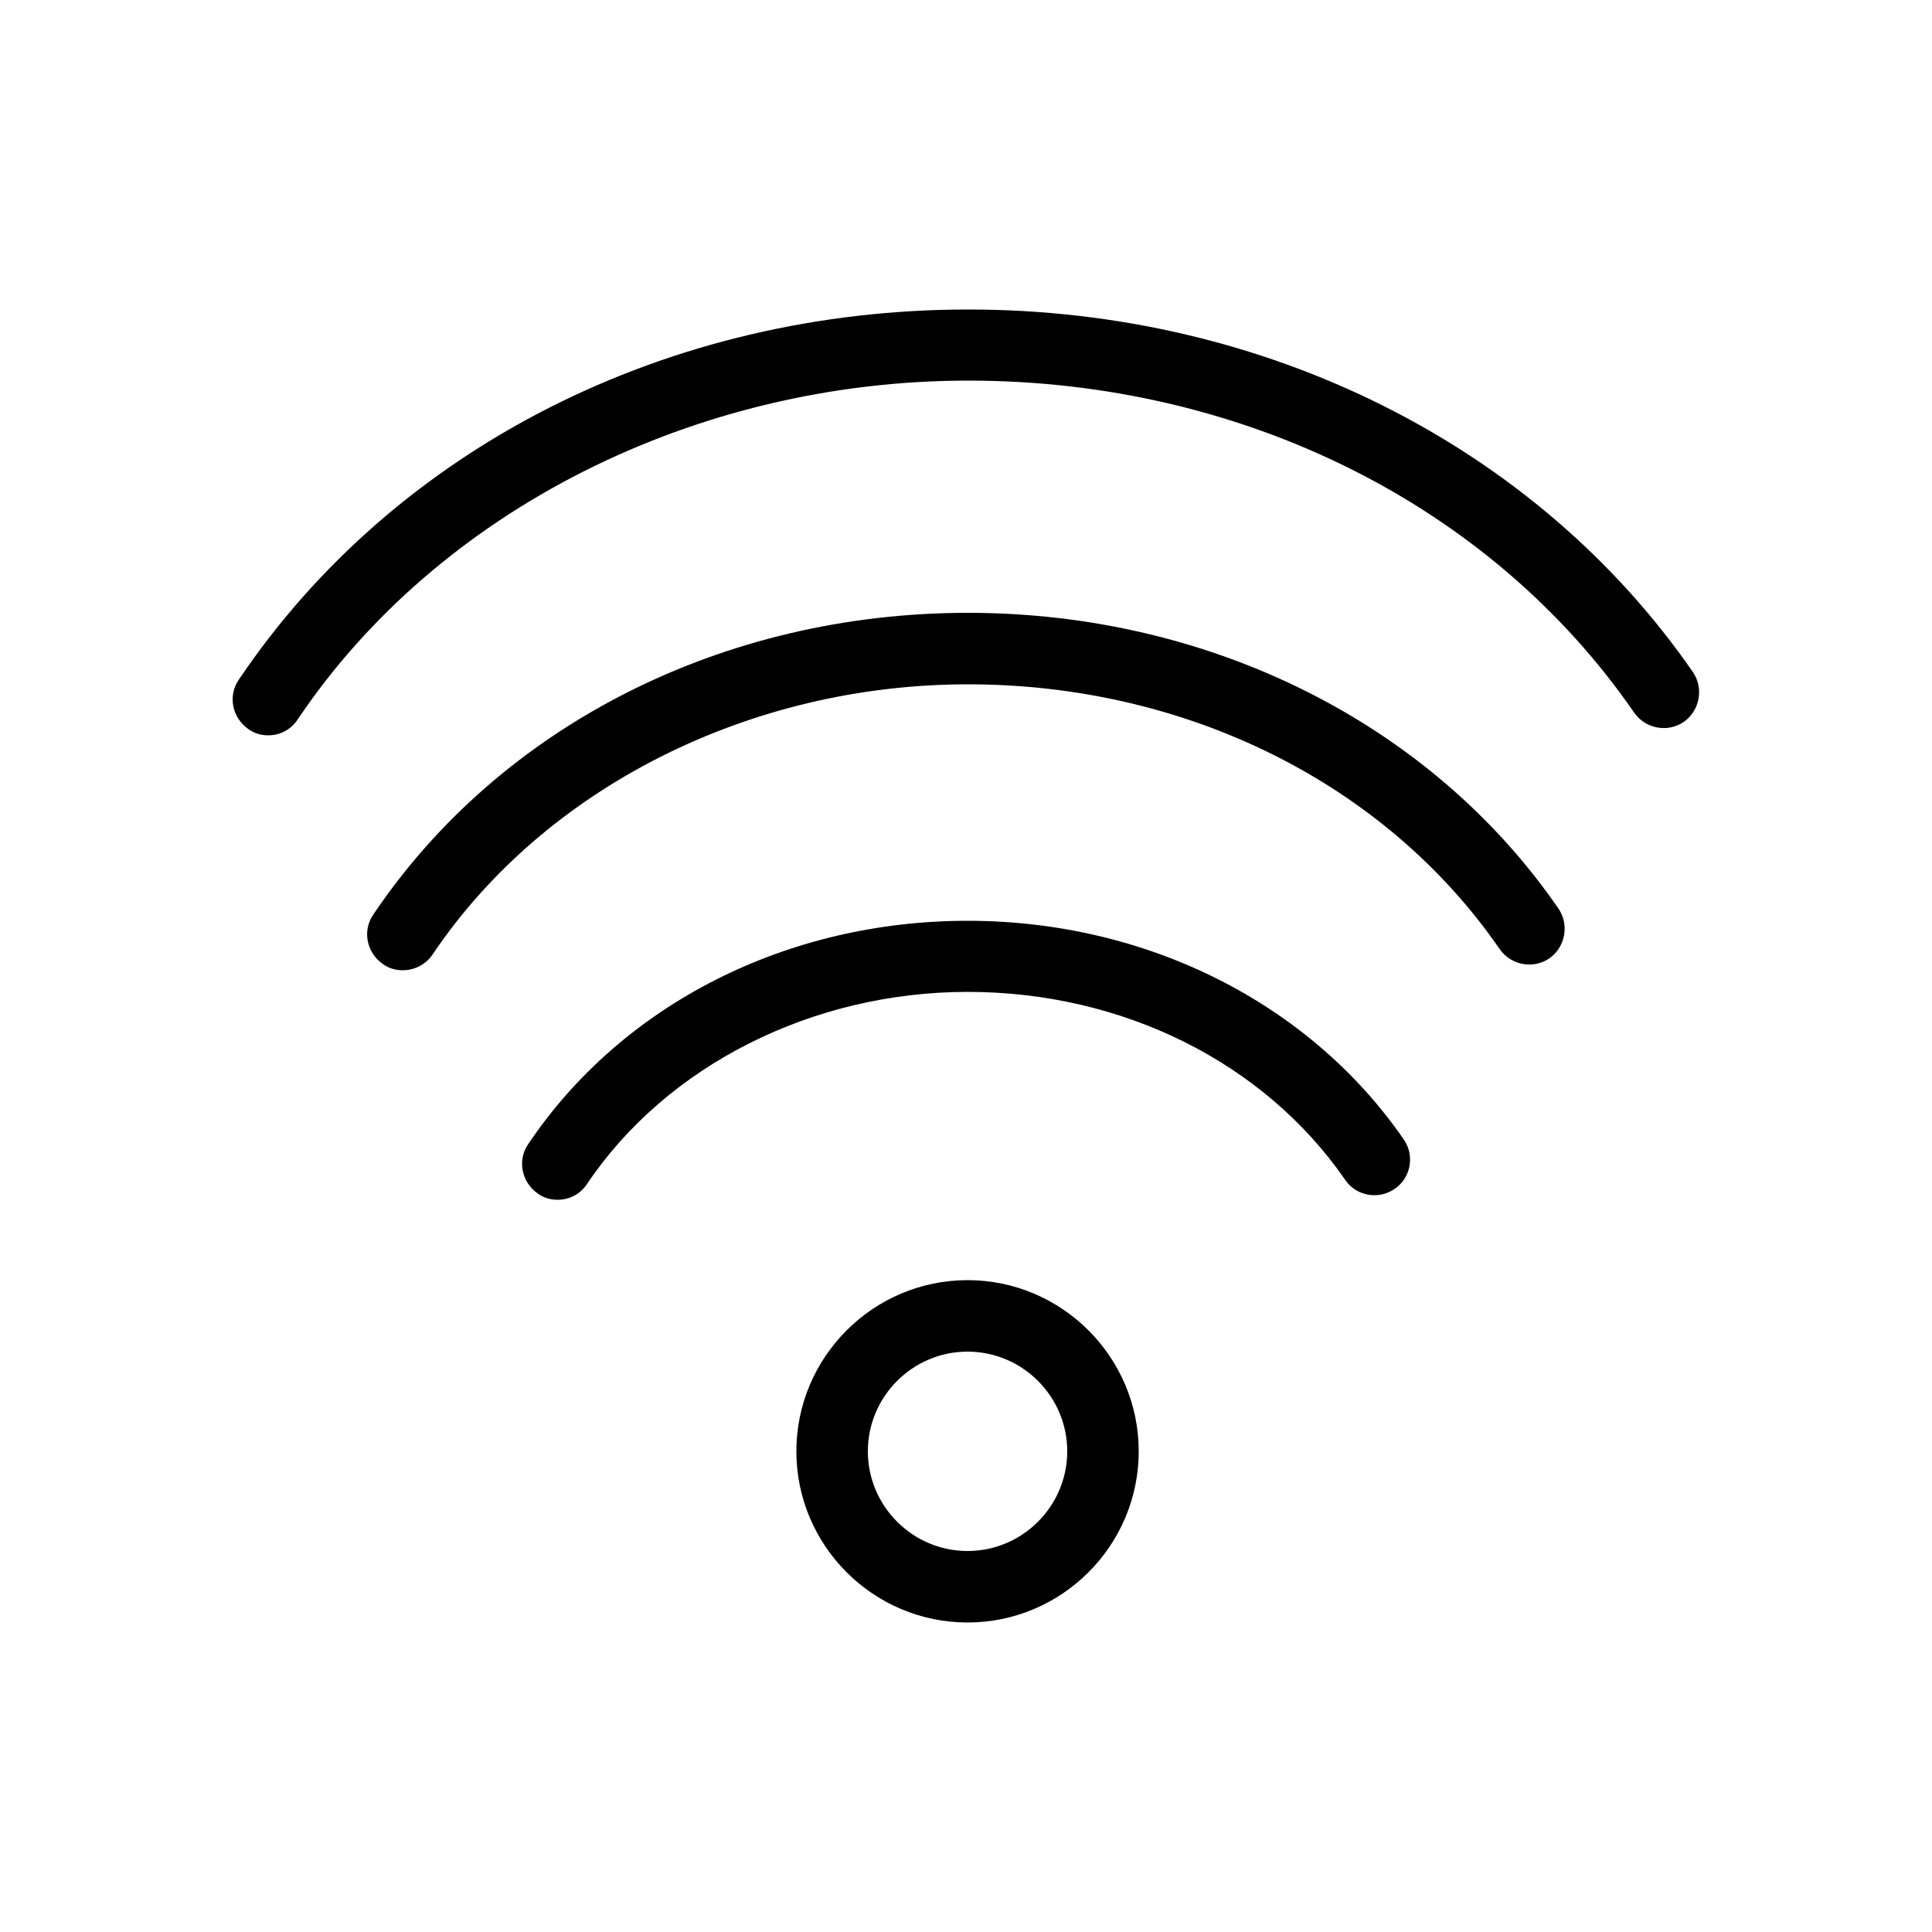
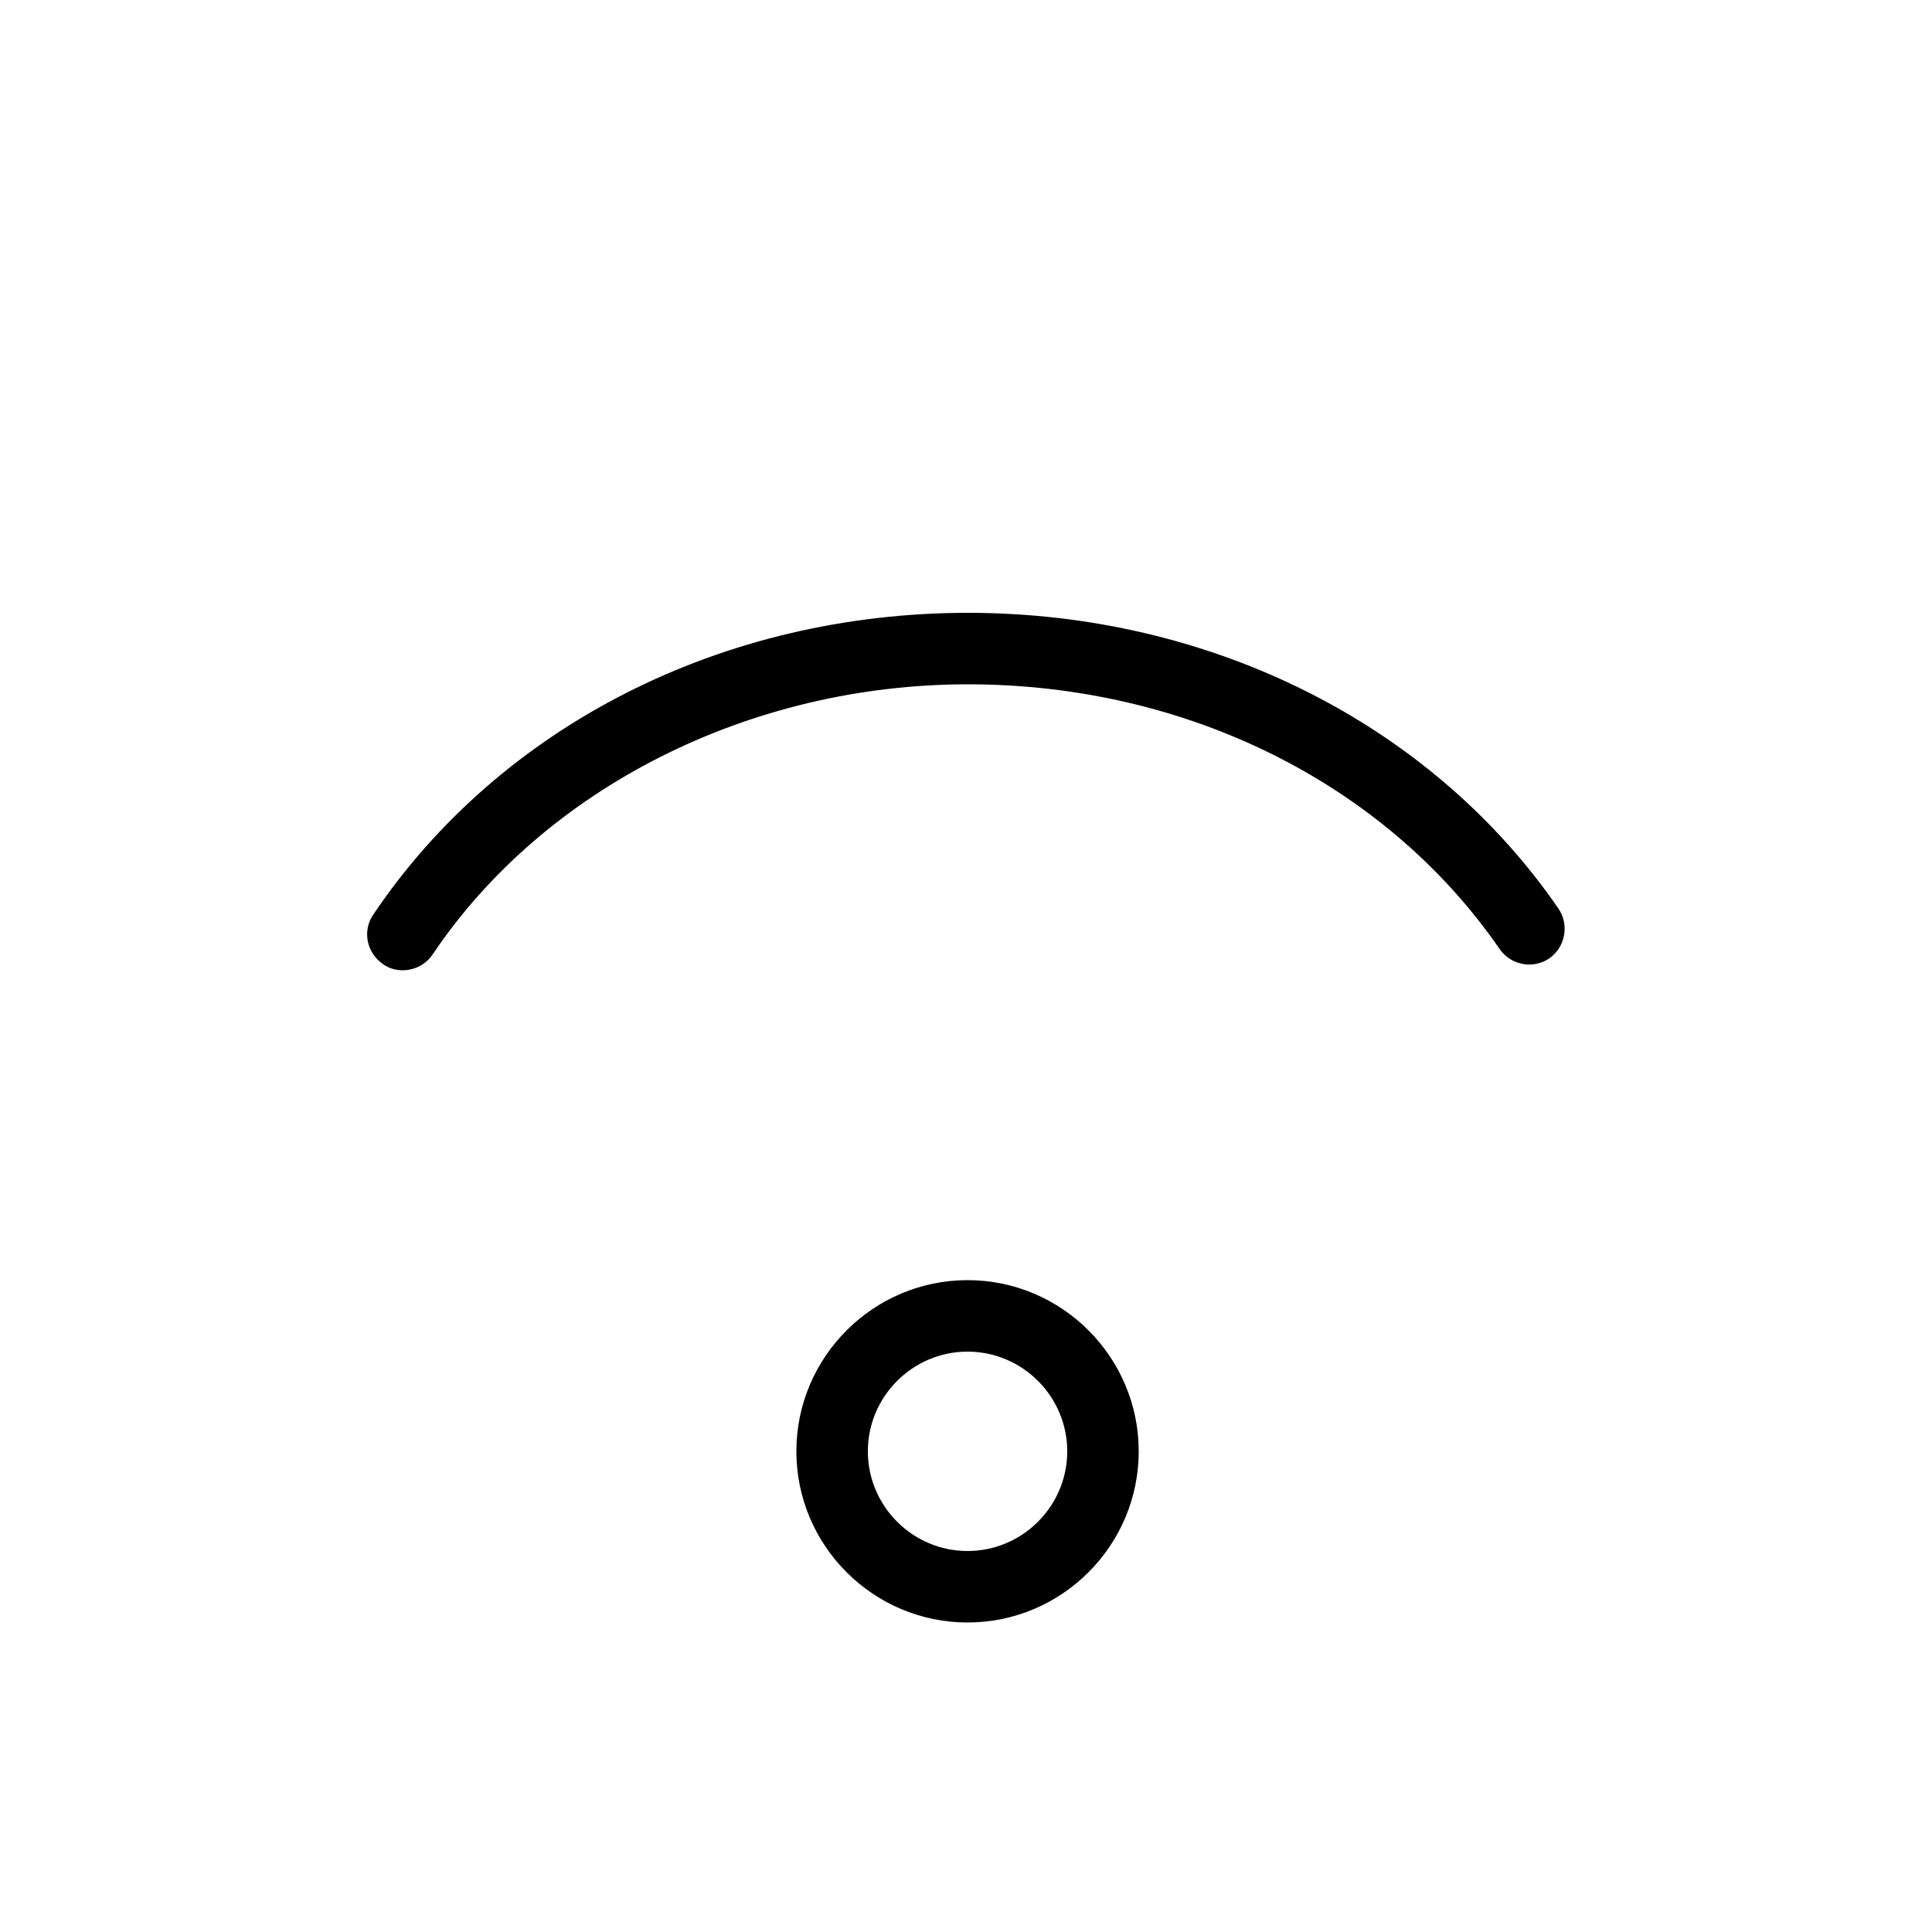
<svg xmlns="http://www.w3.org/2000/svg" version="1.1" id="Calque_1" x="0px" y="0px" viewBox="0 0 50 50" style="enable-background:new 0 0 50 50;" xml:space="preserve">
  <style type="text/css">
	.st0{fill:#000;}
</style>
  <g>
    <g>
      <path class="st0" d="M25.04,41.99c-2.44,0-4.43-1.99-4.43-4.43s1.99-4.43,4.43-4.43c2.44,0,4.43,1.99,4.43,4.43    S27.48,41.99,25.04,41.99z M25.04,34.98c-1.42,0-2.58,1.16-2.58,2.58s1.16,2.58,2.58,2.58s2.58-1.16,2.58-2.58    S26.46,34.98,25.04,34.98z" />
    </g>
    <g>
-       <path class="st0" d="M14.43,31.05c-0.18,0-0.36-0.05-0.51-0.16c-0.42-0.29-0.54-0.86-0.25-1.28c2.43-3.62,6.69-5.78,11.37-5.78    c4.62,0,8.85,2.12,11.29,5.66c0.29,0.42,0.18,1-0.24,1.28c-0.42,0.29-1,0.18-1.28-0.24c-2.1-3.04-5.76-4.86-9.77-4.86    c-4.01,0-7.78,1.9-9.84,4.96C15.02,30.91,14.73,31.05,14.43,31.05z" />
-     </g>
+       </g>
    <g>
      <path class="st0" d="M10.42,25.11c-0.18,0-0.36-0.05-0.51-0.16c-0.42-0.29-0.54-0.86-0.25-1.28c3.29-4.89,9.05-7.81,15.39-7.81    c6.26,0,11.98,2.86,15.28,7.65c0.29,0.42,0.18,1-0.23,1.29c-0.42,0.29-1,0.18-1.29-0.24c-2.96-4.29-8.11-6.85-13.76-6.85    c-5.65,0-10.96,2.68-13.86,7C11.01,24.97,10.72,25.11,10.42,25.11z" />
    </g>
    <g>
-       <path class="st0" d="M6.94,19.03c-0.18,0-0.36-0.05-0.51-0.16c-0.42-0.29-0.54-0.86-0.25-1.28c4.04-6,11.1-9.58,18.88-9.58    c7.68,0,14.69,3.51,18.75,9.38c0.29,0.42,0.18,1-0.23,1.29c-0.42,0.29-1,0.18-1.29-0.24c-3.71-5.38-10.15-8.59-17.23-8.59    c-7.07,0-13.72,3.36-17.35,8.76C7.53,18.89,7.24,19.03,6.94,19.03z" />
-     </g>
+       </g>
  </g>
</svg>